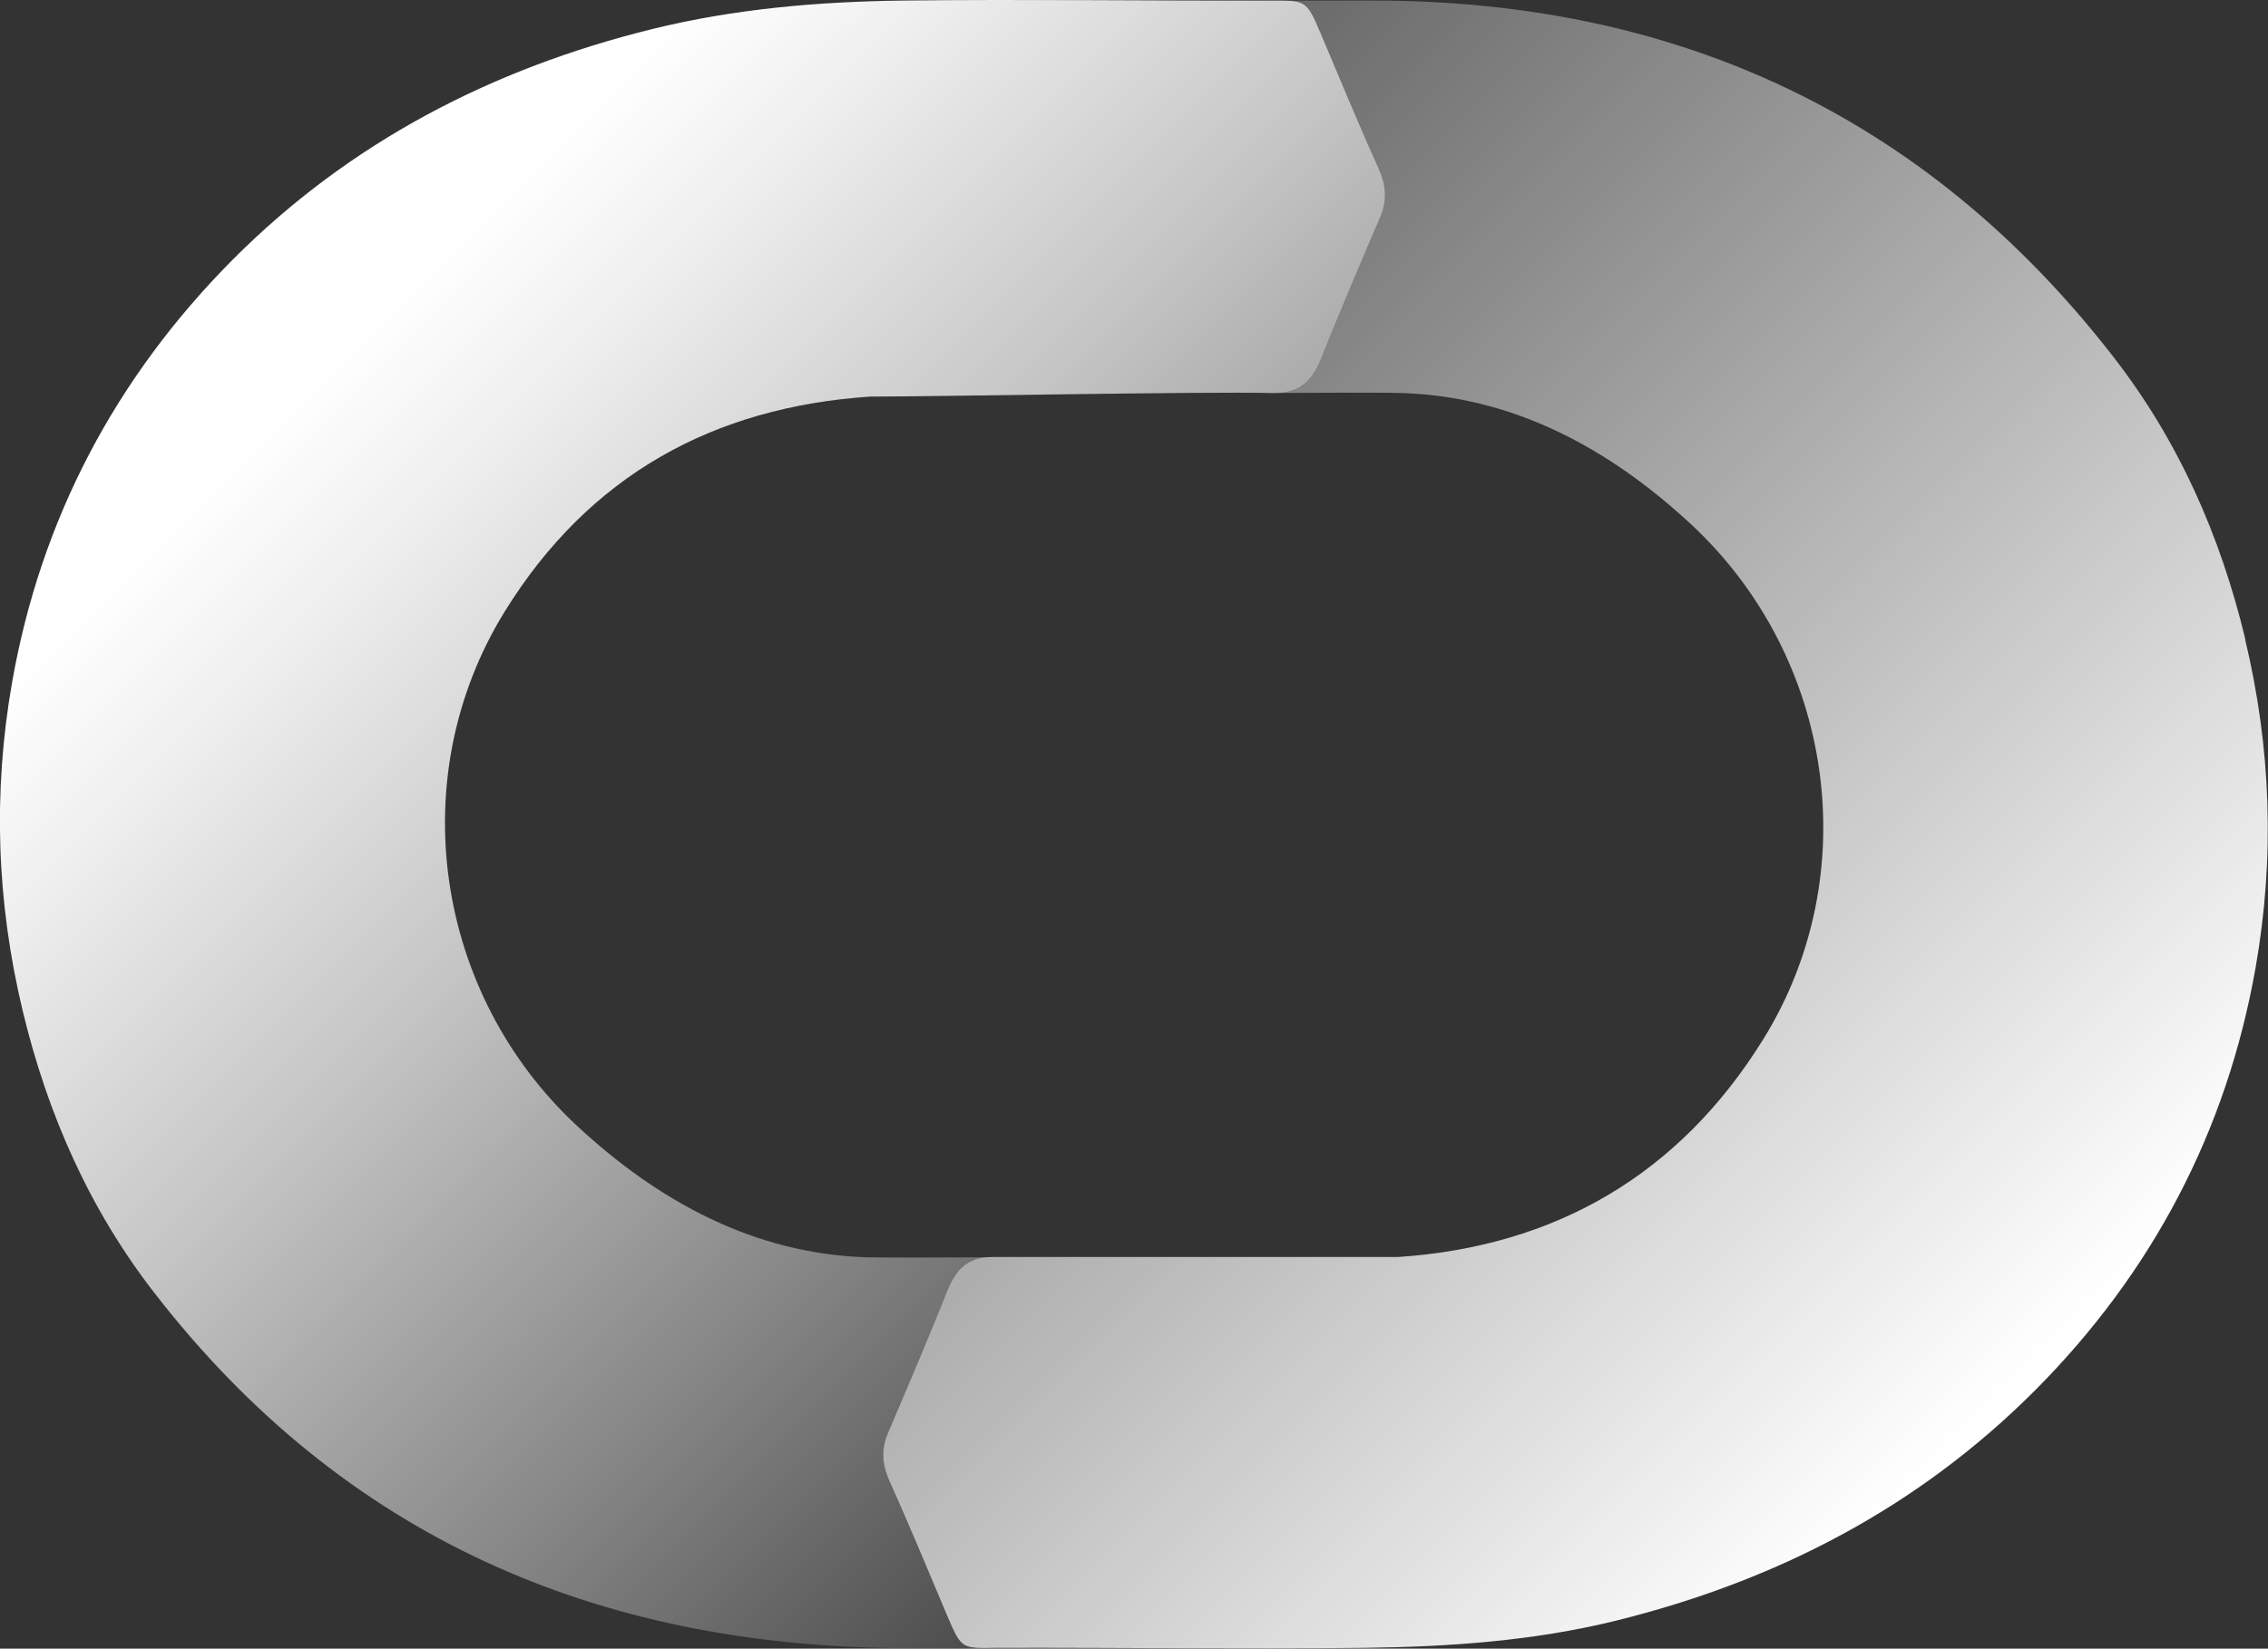
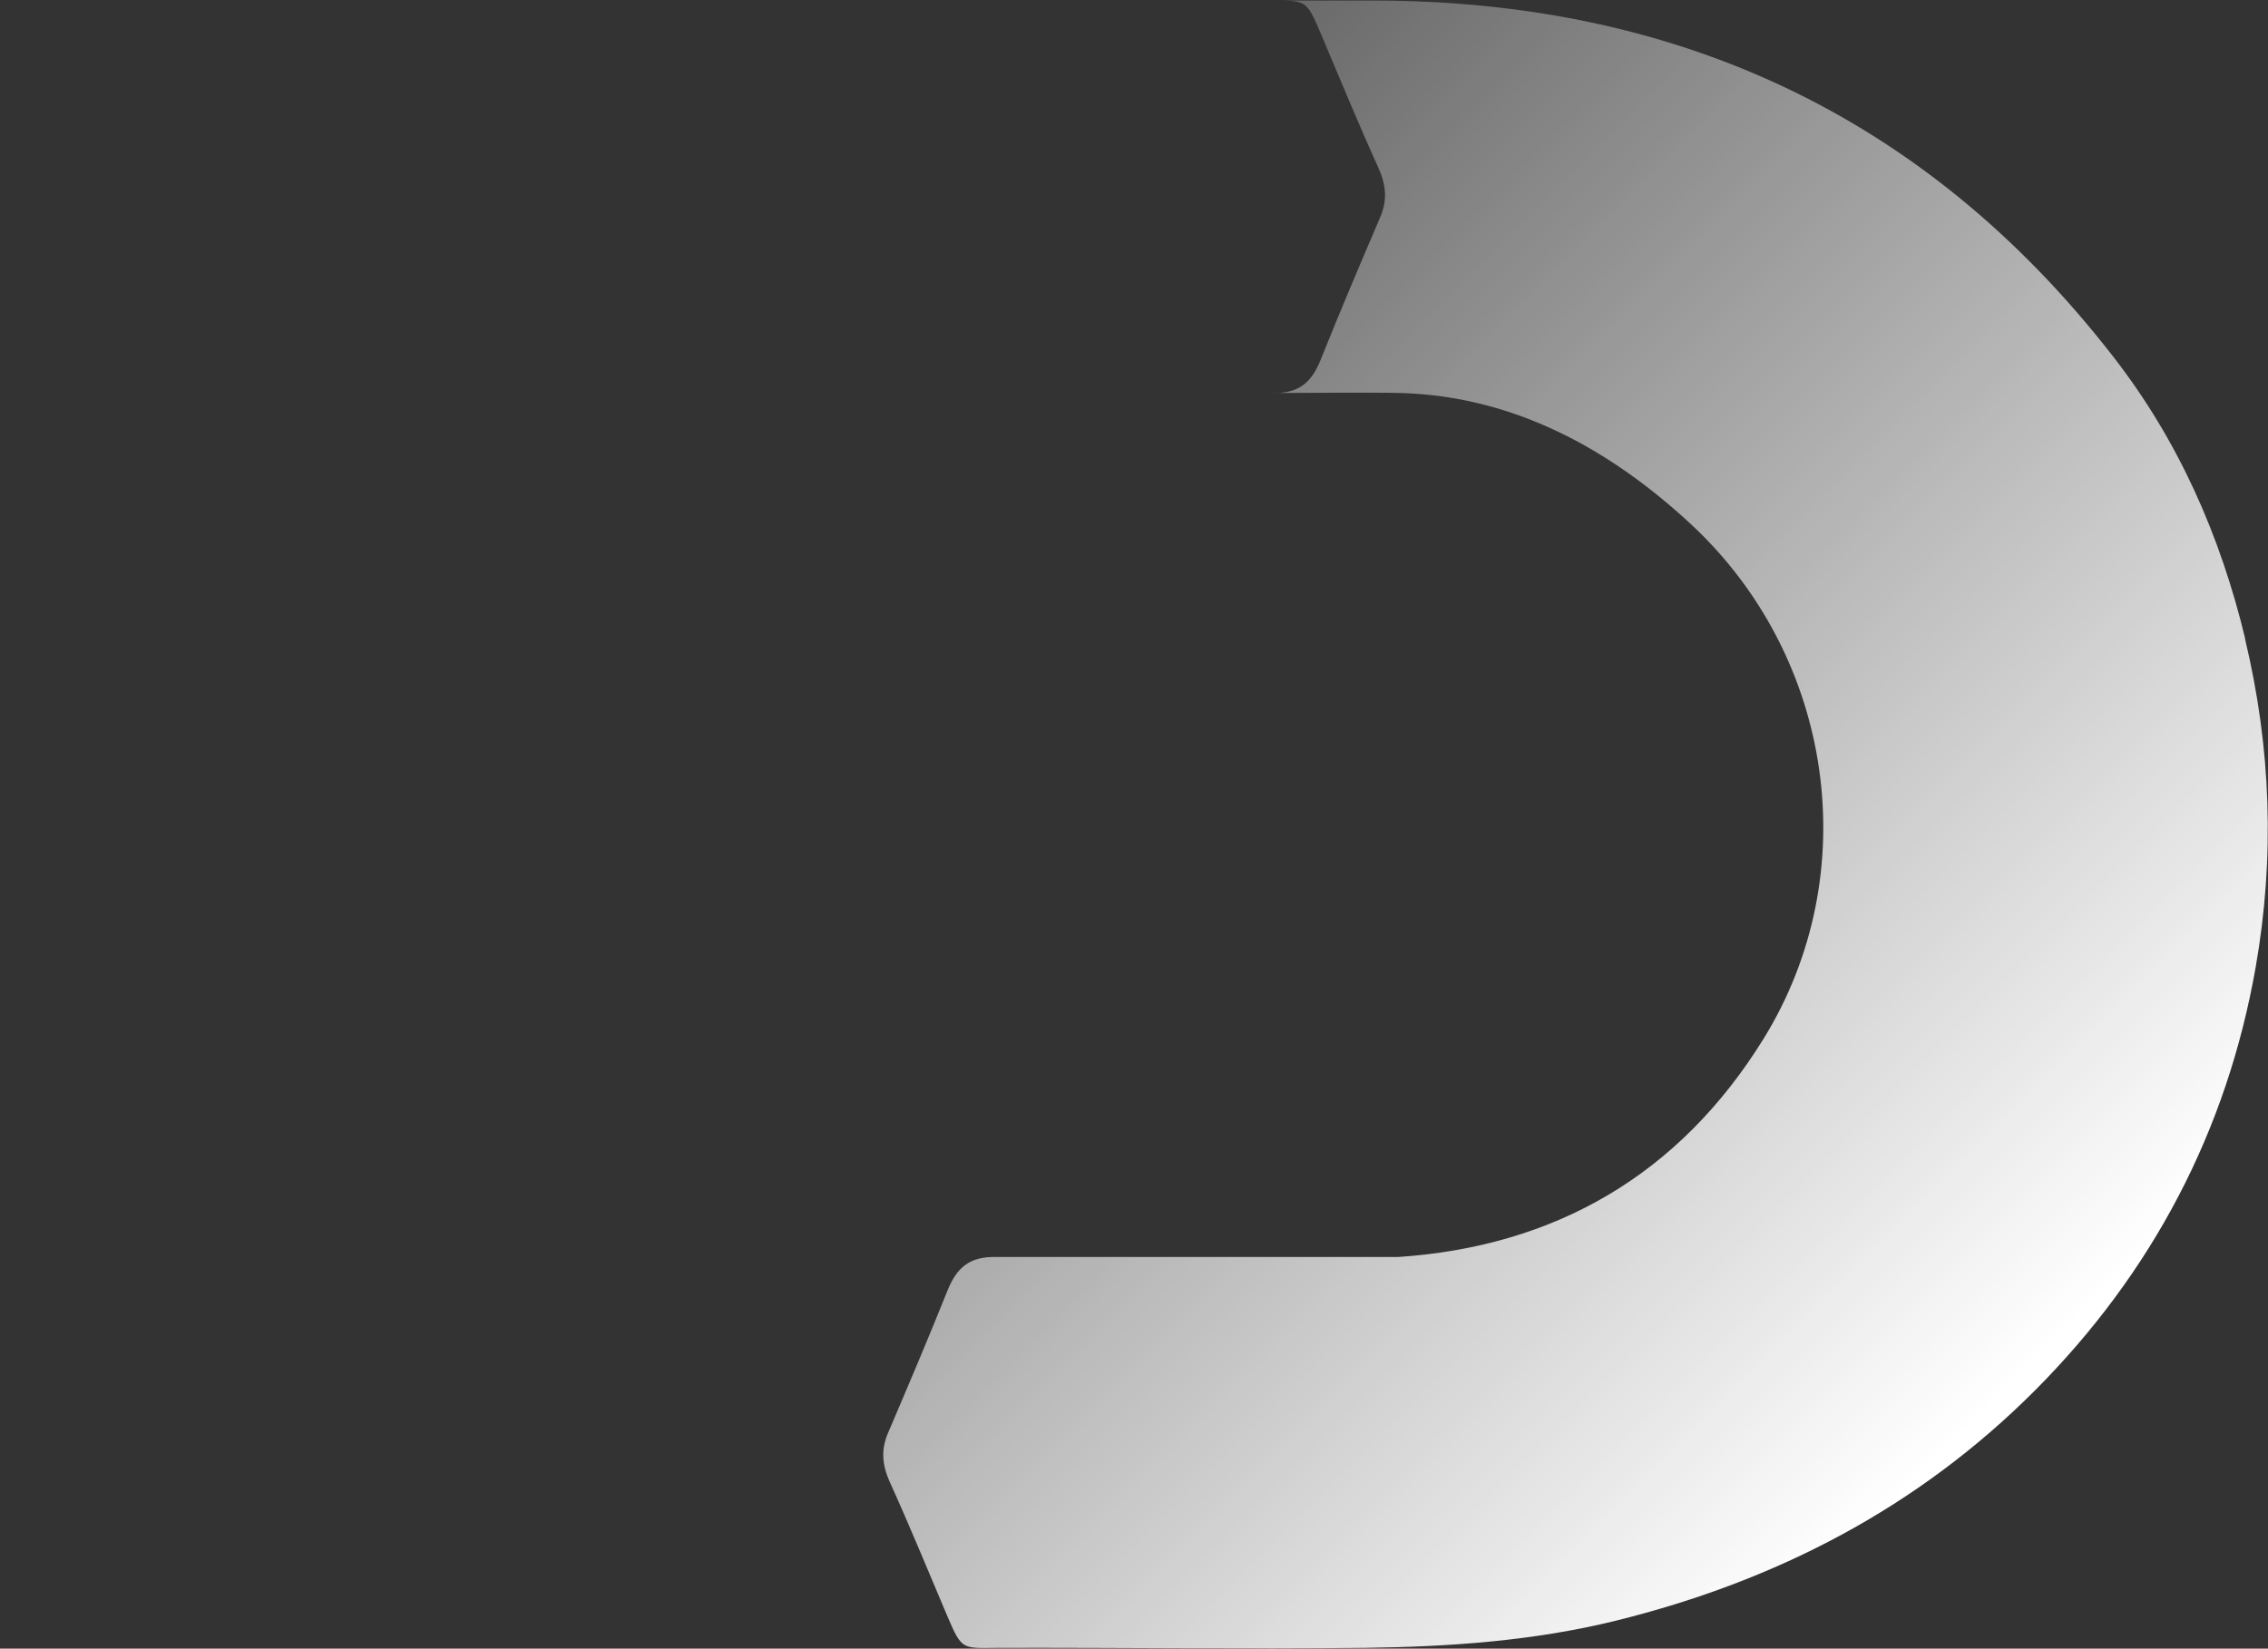
<svg xmlns="http://www.w3.org/2000/svg" id="Layer_2" viewBox="0 0 82.91 60.28">
  <rect x="0" y="0" width="82.91" height="60.28" fill="#333333" stroke="none" />
  <defs>
    <style>      .cls-1 {        fill: url(#linear-gradient-2);      }      .cls-2 {        fill: url(#linear-gradient);      }    </style>
    <linearGradient id="linear-gradient" x1="14.08" y1="11.34" x2="57.62" y2="54.89" gradientUnits="userSpaceOnUse">
      <stop offset="0" stop-color="#fff" />
      <stop offset=".1" stop-color="#fff" stop-opacity=".92" />
      <stop offset=".31" stop-color="#fff" stop-opacity=".71" />
      <stop offset=".61" stop-color="#fff" stop-opacity=".37" />
      <stop offset=".91" stop-color="#fff" stop-opacity="0" />
    </linearGradient>
    <linearGradient id="linear-gradient-2" x1="72.02" y1="52.16" x2="16.69" y2="-3.17" gradientUnits="userSpaceOnUse">
      <stop offset="0" stop-color="#fff" />
      <stop offset=".95" stop-color="#fff" stop-opacity="0" />
    </linearGradient>
  </defs>
  <g id="Layer_1-2" data-name="Layer_1">
    <g>
-       <path class="cls-2" d="M36.52,60.26c-1.35,0-1.35.1-1.88-1.14-.7-1.65-1.38-3.31-2.12-4.94-.27-.61-.32-1.16-.06-1.77.74-1.73,1.48-3.47,2.18-5.22.32-.81.78-1.21,1.68-1.22-1.49,0-3.74.02-4.64,0-4.11-.13-7.61-2.04-10.59-4.81-5.21-4.85-6.37-12.76-2.64-18.8,3.08-4.98,7.63-7.48,13.37-7.86,2.62,0,12.2-.19,14.66-.13.99.03,1.46-.38,1.8-1.22.7-1.75,1.44-3.49,2.18-5.22.26-.61.21-1.16-.06-1.77-.74-1.63-1.42-3.29-2.12-4.94C47.75-.03,47.74.02,46.39.02c-4.46.01-8.92-.05-13.38,0-3.09.04-6.15.3-9.16,1.04-5.87,1.45-11.05,4.13-15.34,8.43C4.22,13.81,1.49,18.98.44,24.96c-.7,4-.57,8,.39,12,.91,3.79,2.45,7.27,4.82,10.32,6.97,8.99,16.21,12.85,27.06,12.98.84,0,4.37,0,3.8,0Z" />
      <path class="cls-1" d="M82.08,23.37c-.91-3.79-2.45-7.27-4.82-10.32C70.29,4.06,61.05.02,50.2.02c-1.59,0-4.29,0-3.8,0,1.35,0,1.35-.05,1.88,1.2.7,1.65,1.38,3.31,2.12,4.94.27.61.32,1.16.06,1.77-.74,1.73-1.48,3.47-2.18,5.22-.34.85-.81,1.25-1.8,1.22,1.19,0,3.62-.03,4.76,0,4.11.13,7.61,2.04,10.59,4.81,5.21,4.85,6.37,12.76,2.64,18.8-3.08,4.98-7.63,7.6-13.37,7.98h-14.66c-.99-.03-1.46.38-1.8,1.22-.7,1.75-1.44,3.49-2.18,5.22-.26.61-.21,1.16.06,1.77.74,1.63,1.42,3.29,2.12,4.94.53,1.24.53,1.15,1.88,1.14,4.46-.01,8.92.05,13.38,0,3.09-.04,6.15-.25,9.16-.99,5.87-1.45,11.05-4.13,15.34-8.43,4.29-4.31,7.01-9.49,8.06-15.47.7-4,.57-8-.39-12Z" />
    </g>
  </g>
</svg>